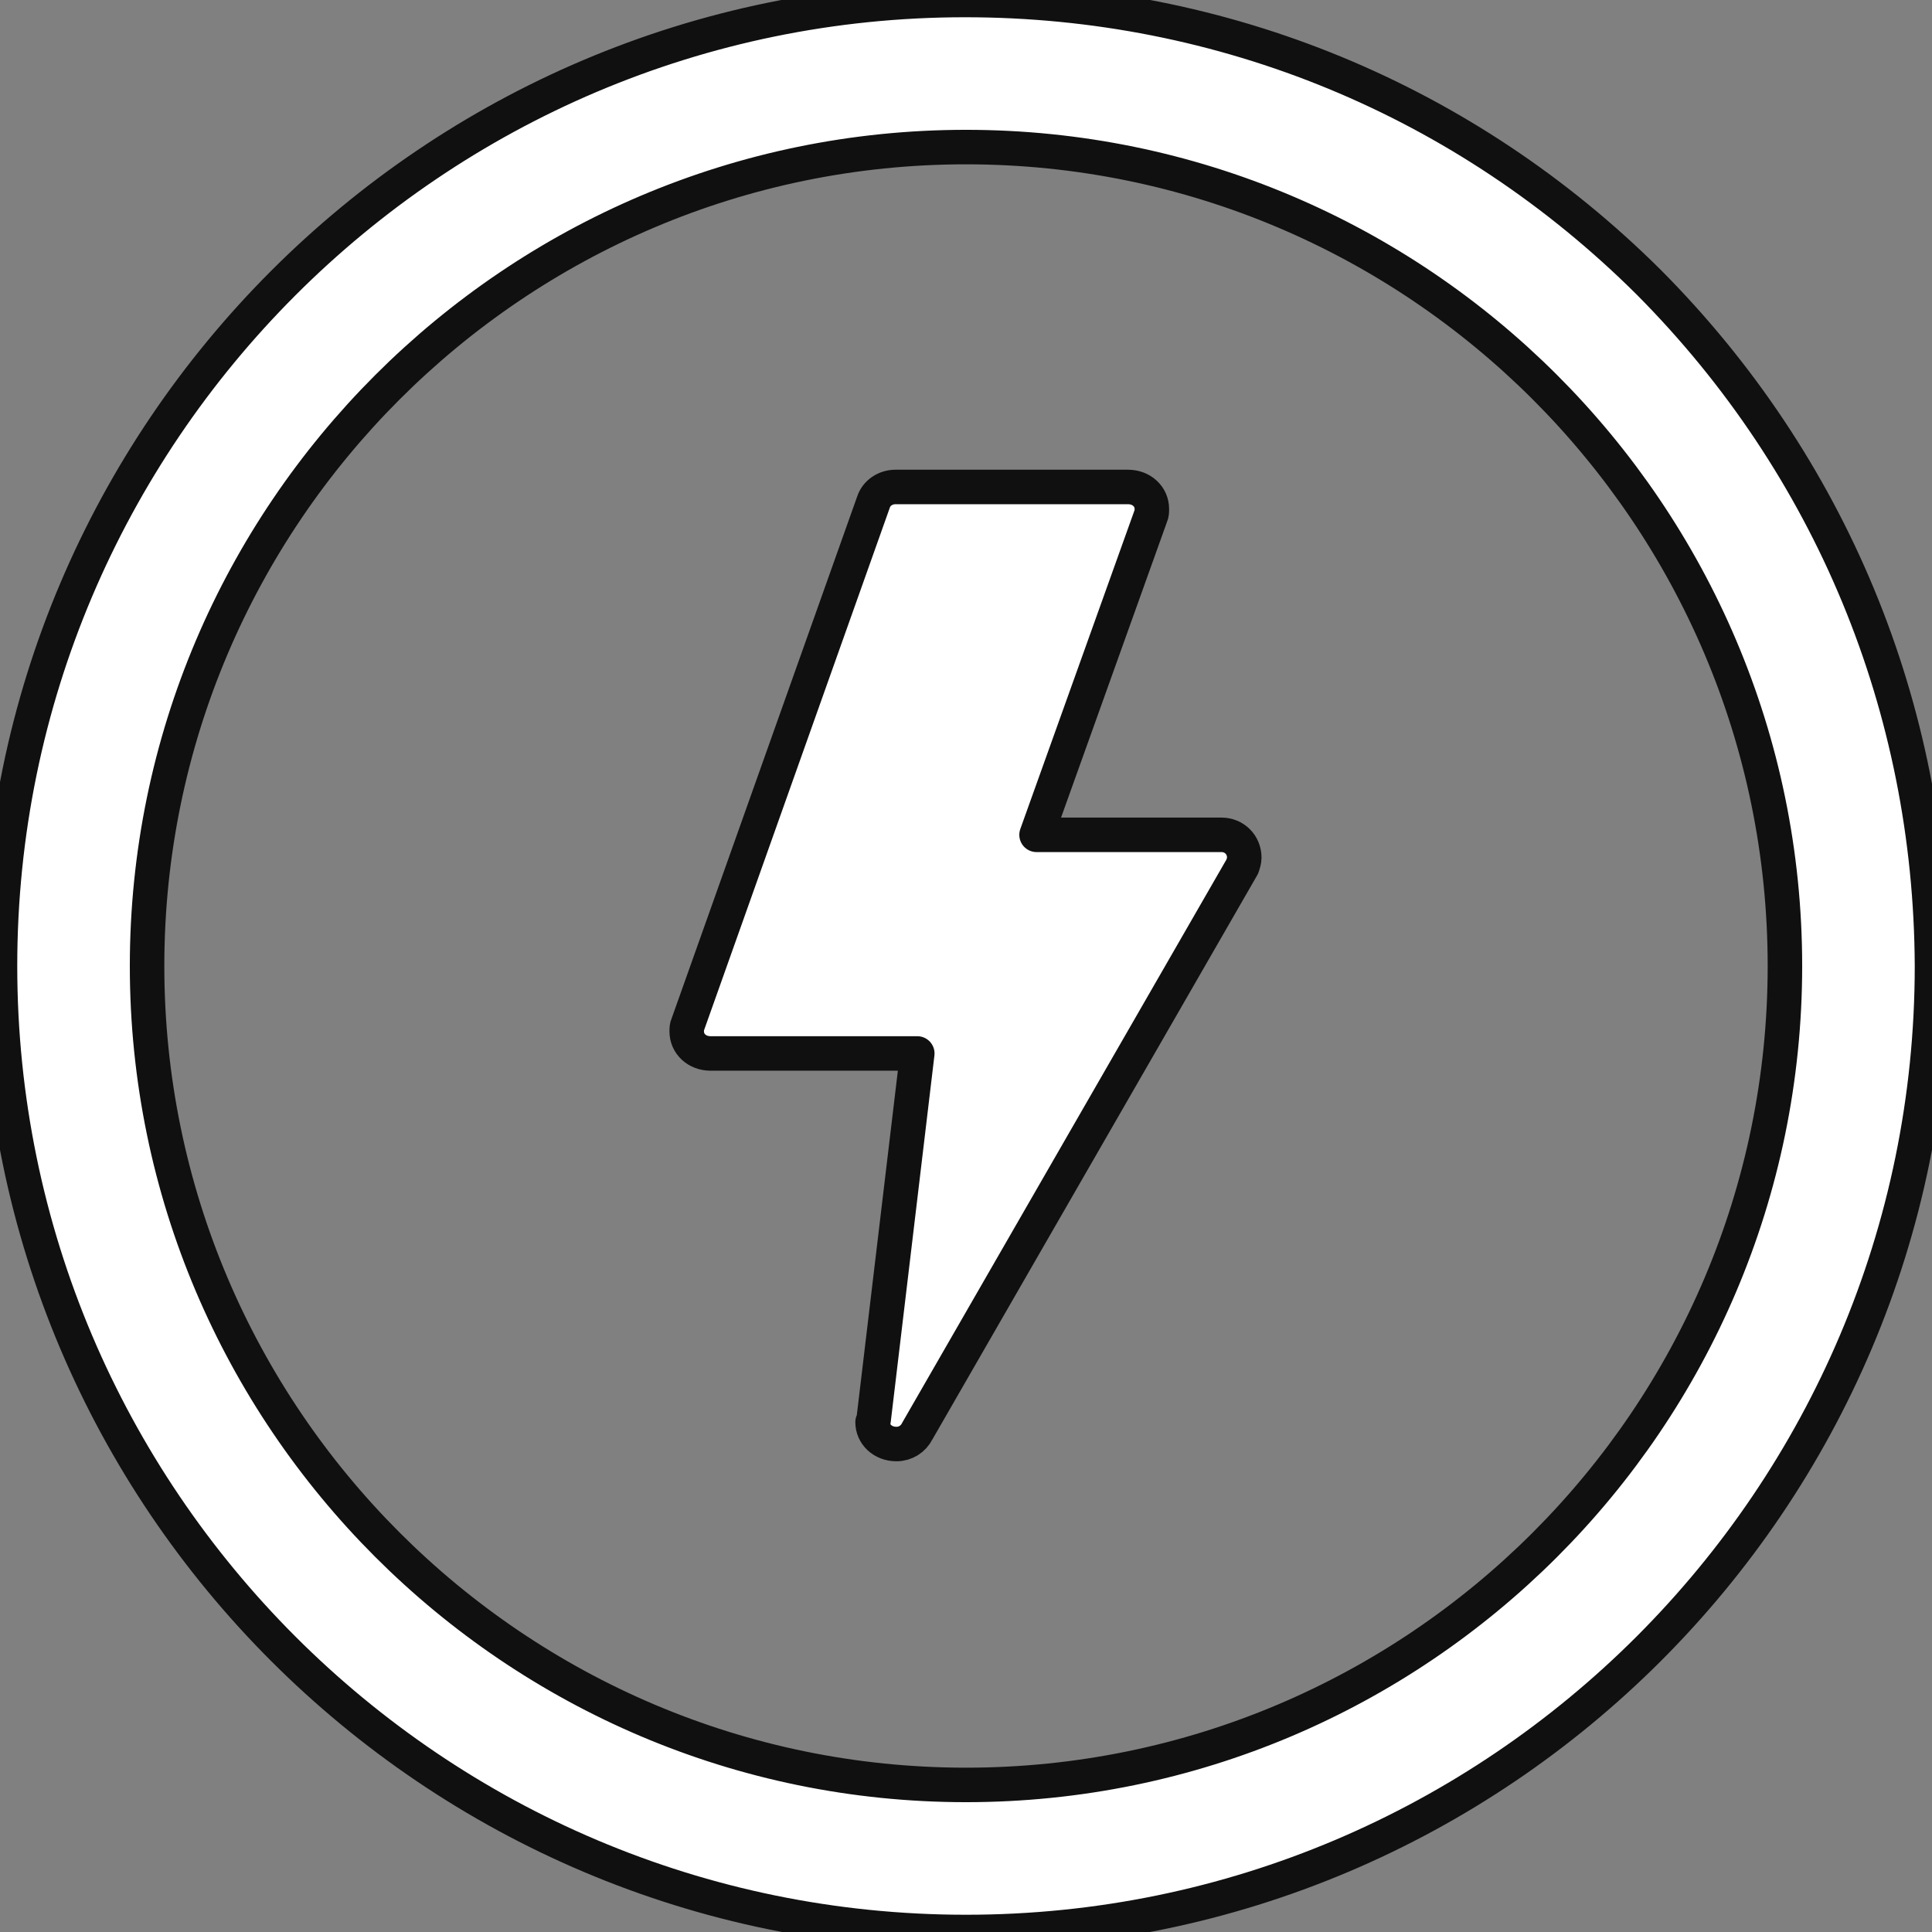
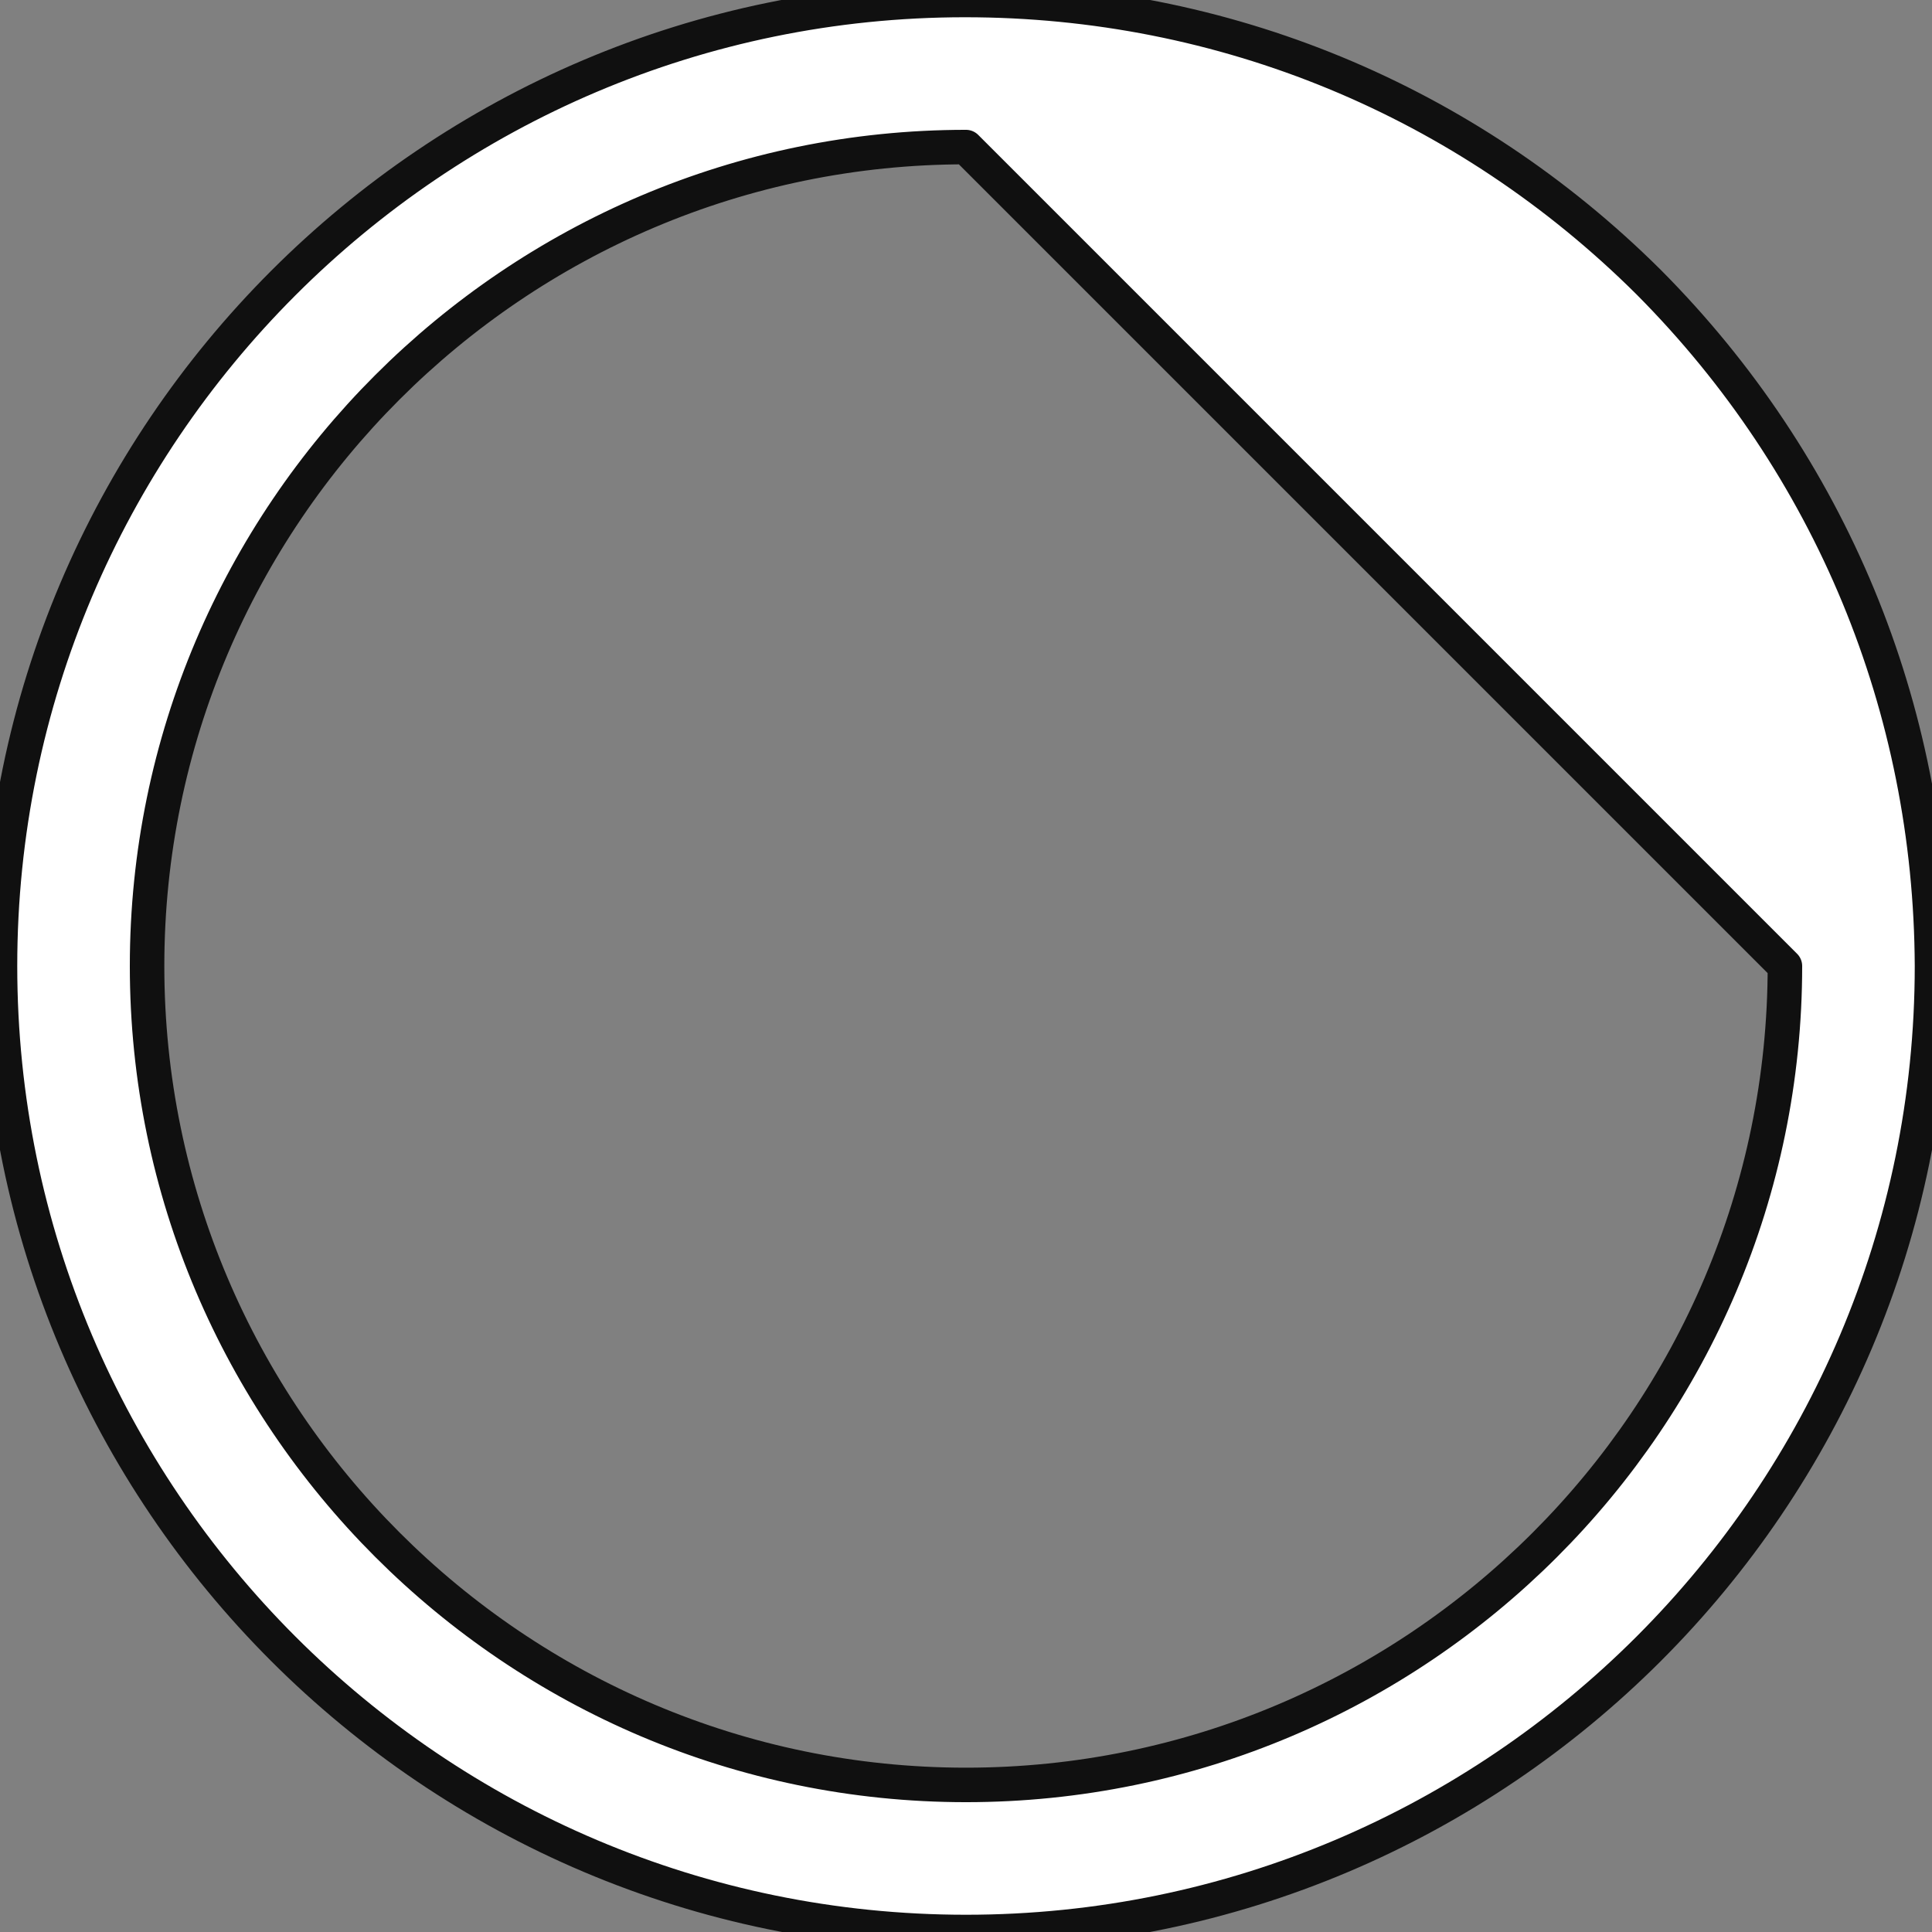
<svg xmlns="http://www.w3.org/2000/svg" width="56px" height="56px" viewBox="0 0 56 56" version="1.1">
  <rect x="0" y="0" width="56" height="56" fill="#808080" stroke="none" />
  <title>ultra-fast</title>
  <g id="页面-1" stroke="none" stroke-width="1" fill="none" fill-rule="evenodd" stroke-linejoin="round">
    <g id="Fliflik-UltConv" transform="translate(-770, -1468)" fill="#FFFFFF" fill-rule="nonzero" stroke="#101010">
      <g id="编组-10" transform="translate(320, 1440)">
        <g id="速度-(1)" transform="translate(450, 28)">
-           <path d="M47.79,8.181 C42.49,2.909 35.461,0 27.971,0 C12.56,0 0,12.56 0,28 C0,43.44 12.56,56 28,56 C43.44,56 56,43.44 56,28 C55.971,20.51 53.062,13.481 47.79,8.181 Z M51.737,28 C51.737,41.107 41.078,51.737 28,51.737 C14.922,51.737 4.263,41.078 4.263,28 C4.263,14.922 14.922,4.263 28,4.263 C41.078,4.263 51.737,14.893 51.737,28 Z" id="形状" />
-           <path d="M35.403,24.198 L30.045,24.198 L33.358,14.951 C33.387,14.893 33.387,14.835 33.387,14.749 C33.387,14.403 33.099,14.115 32.695,14.115 L25.955,14.115 C25.667,14.115 25.407,14.288 25.321,14.547 L19.934,29.7 C19.905,29.757 19.905,29.815 19.905,29.901 C19.905,30.247 20.193,30.535 20.597,30.535 L26.588,30.535 L25.321,41.165 C25.321,41.193 25.292,41.222 25.292,41.222 C25.292,41.568 25.58,41.856 25.984,41.856 C26.243,41.856 26.473,41.712 26.588,41.481 L36.008,25.119 C36.037,25.033 36.066,24.947 36.066,24.86 C36.066,24.486 35.778,24.198 35.403,24.198 L35.403,24.198 Z" id="路径" />
+           <path d="M47.79,8.181 C42.49,2.909 35.461,0 27.971,0 C12.56,0 0,12.56 0,28 C0,43.44 12.56,56 28,56 C43.44,56 56,43.44 56,28 C55.971,20.51 53.062,13.481 47.79,8.181 Z M51.737,28 C51.737,41.107 41.078,51.737 28,51.737 C14.922,51.737 4.263,41.078 4.263,28 C4.263,14.922 14.922,4.263 28,4.263 Z" id="形状" />
        </g>
      </g>
    </g>
  </g>
</svg>